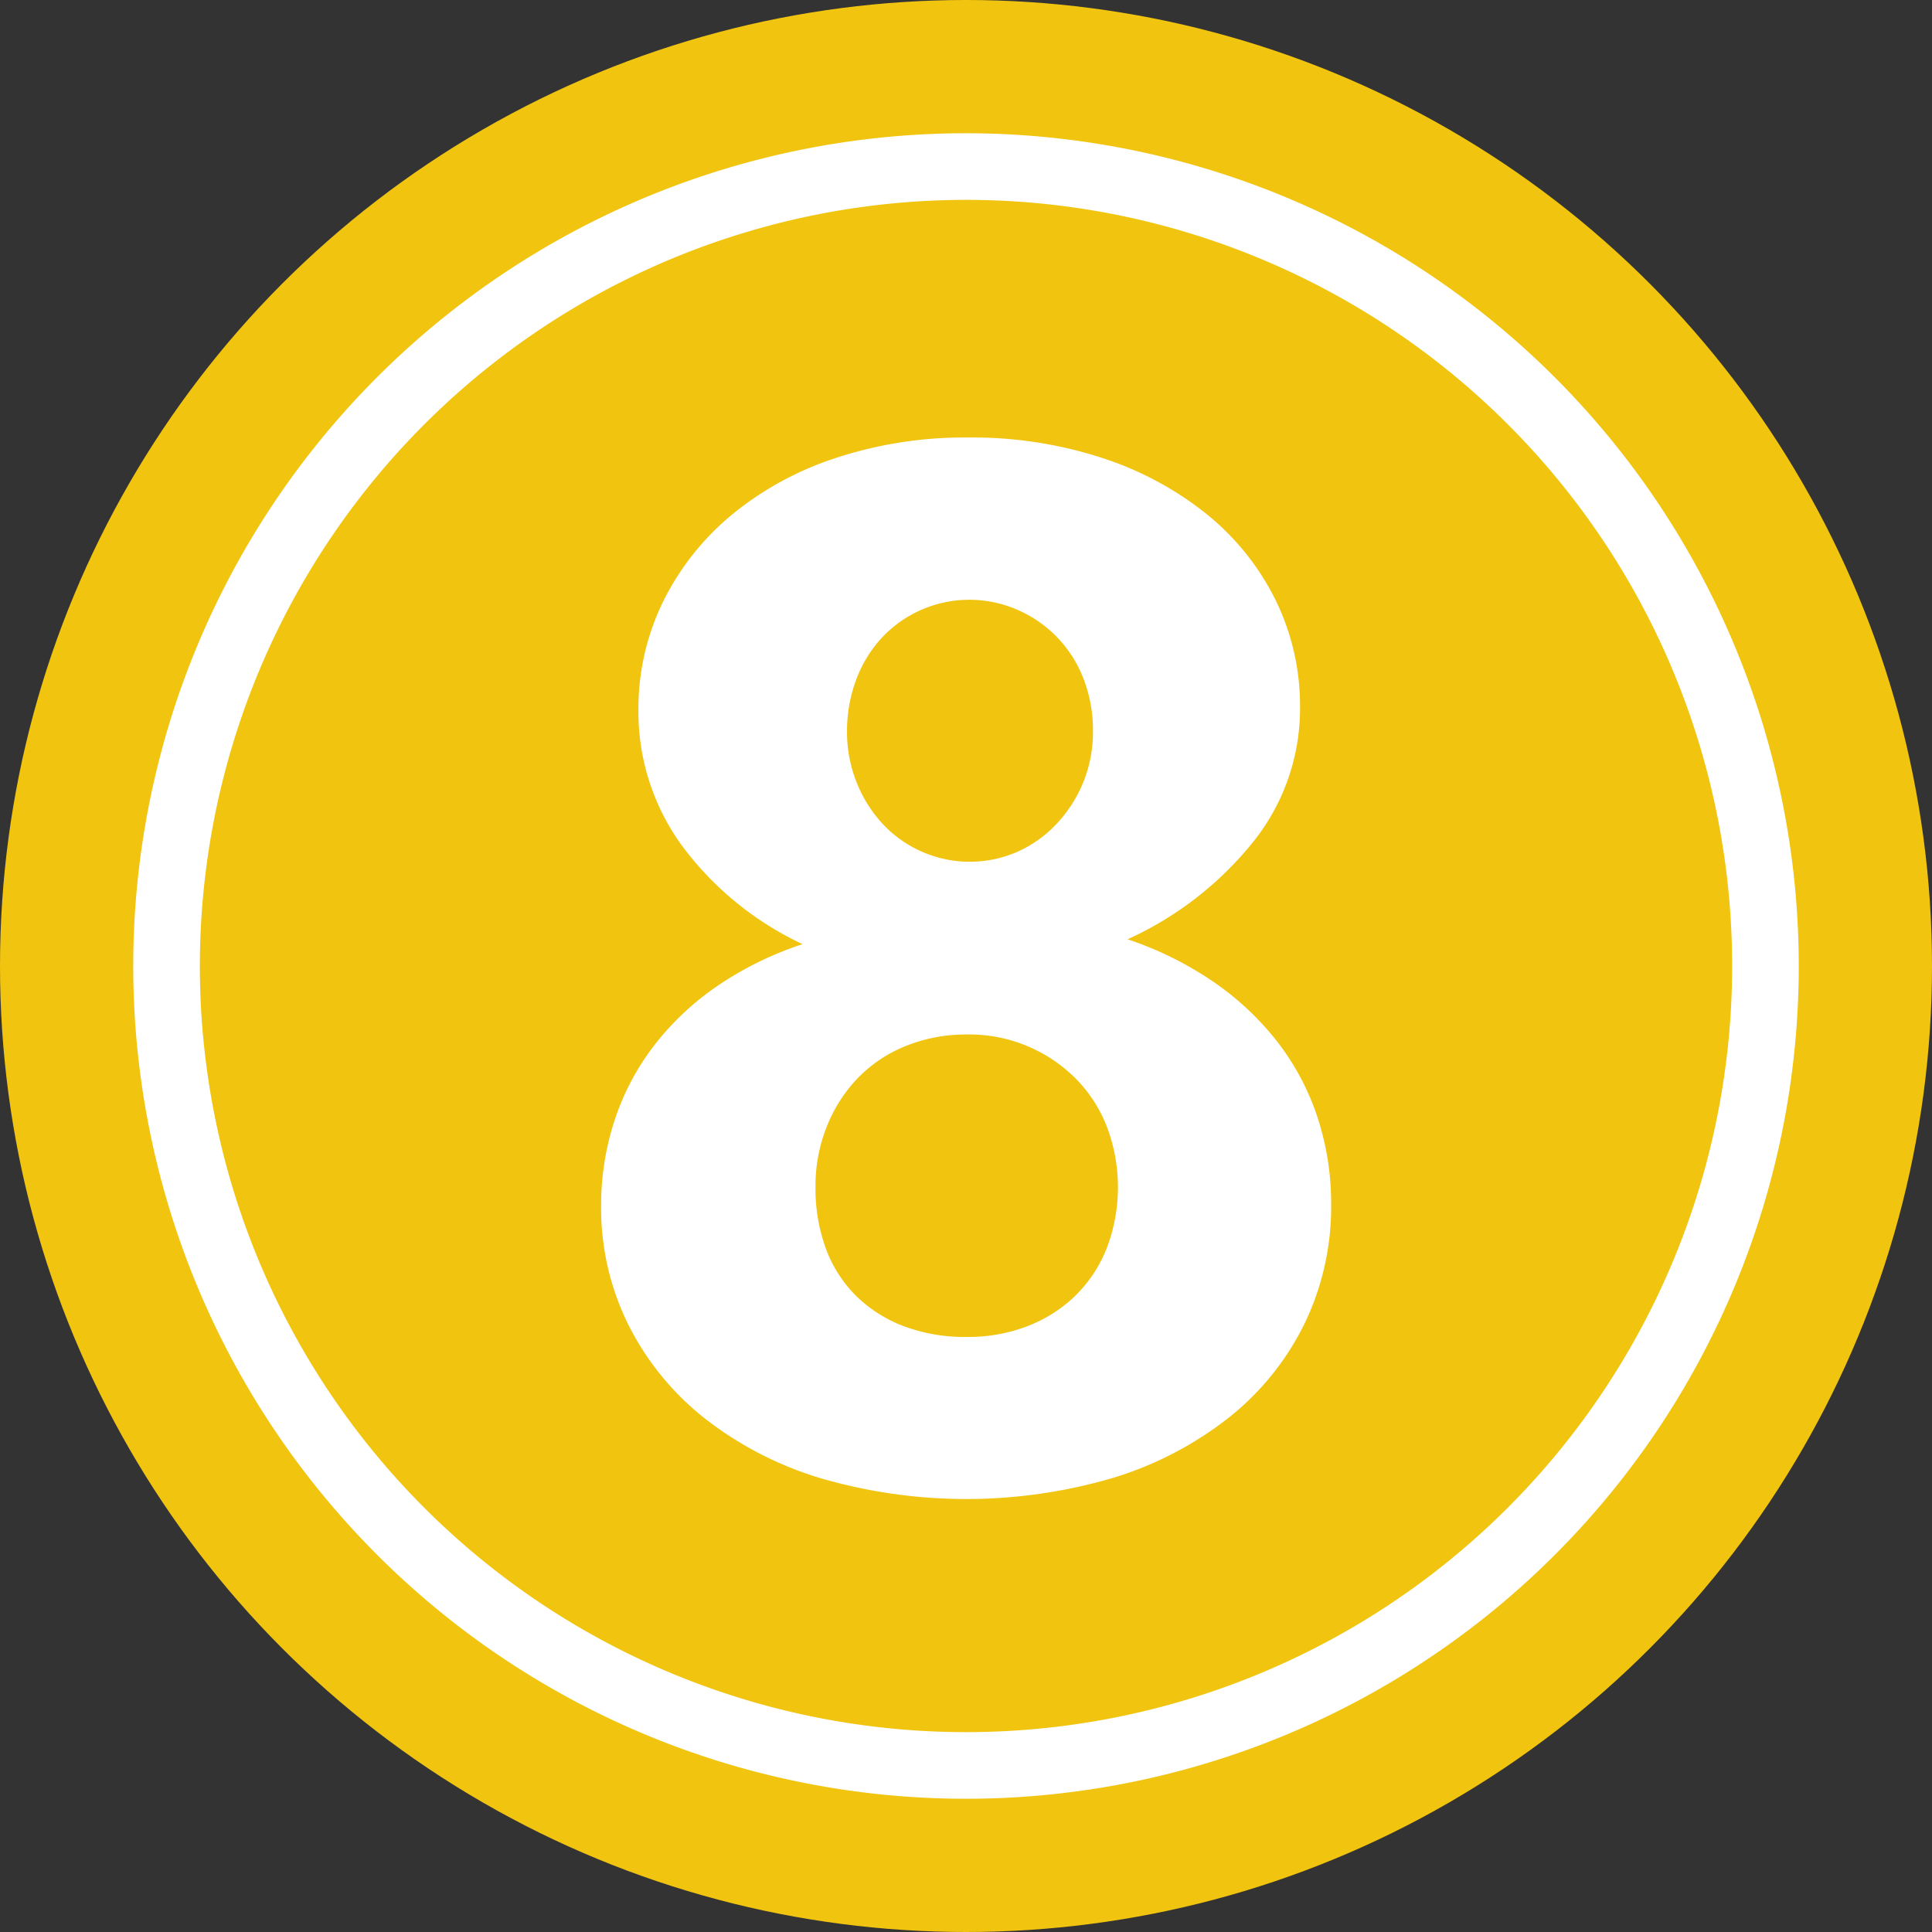
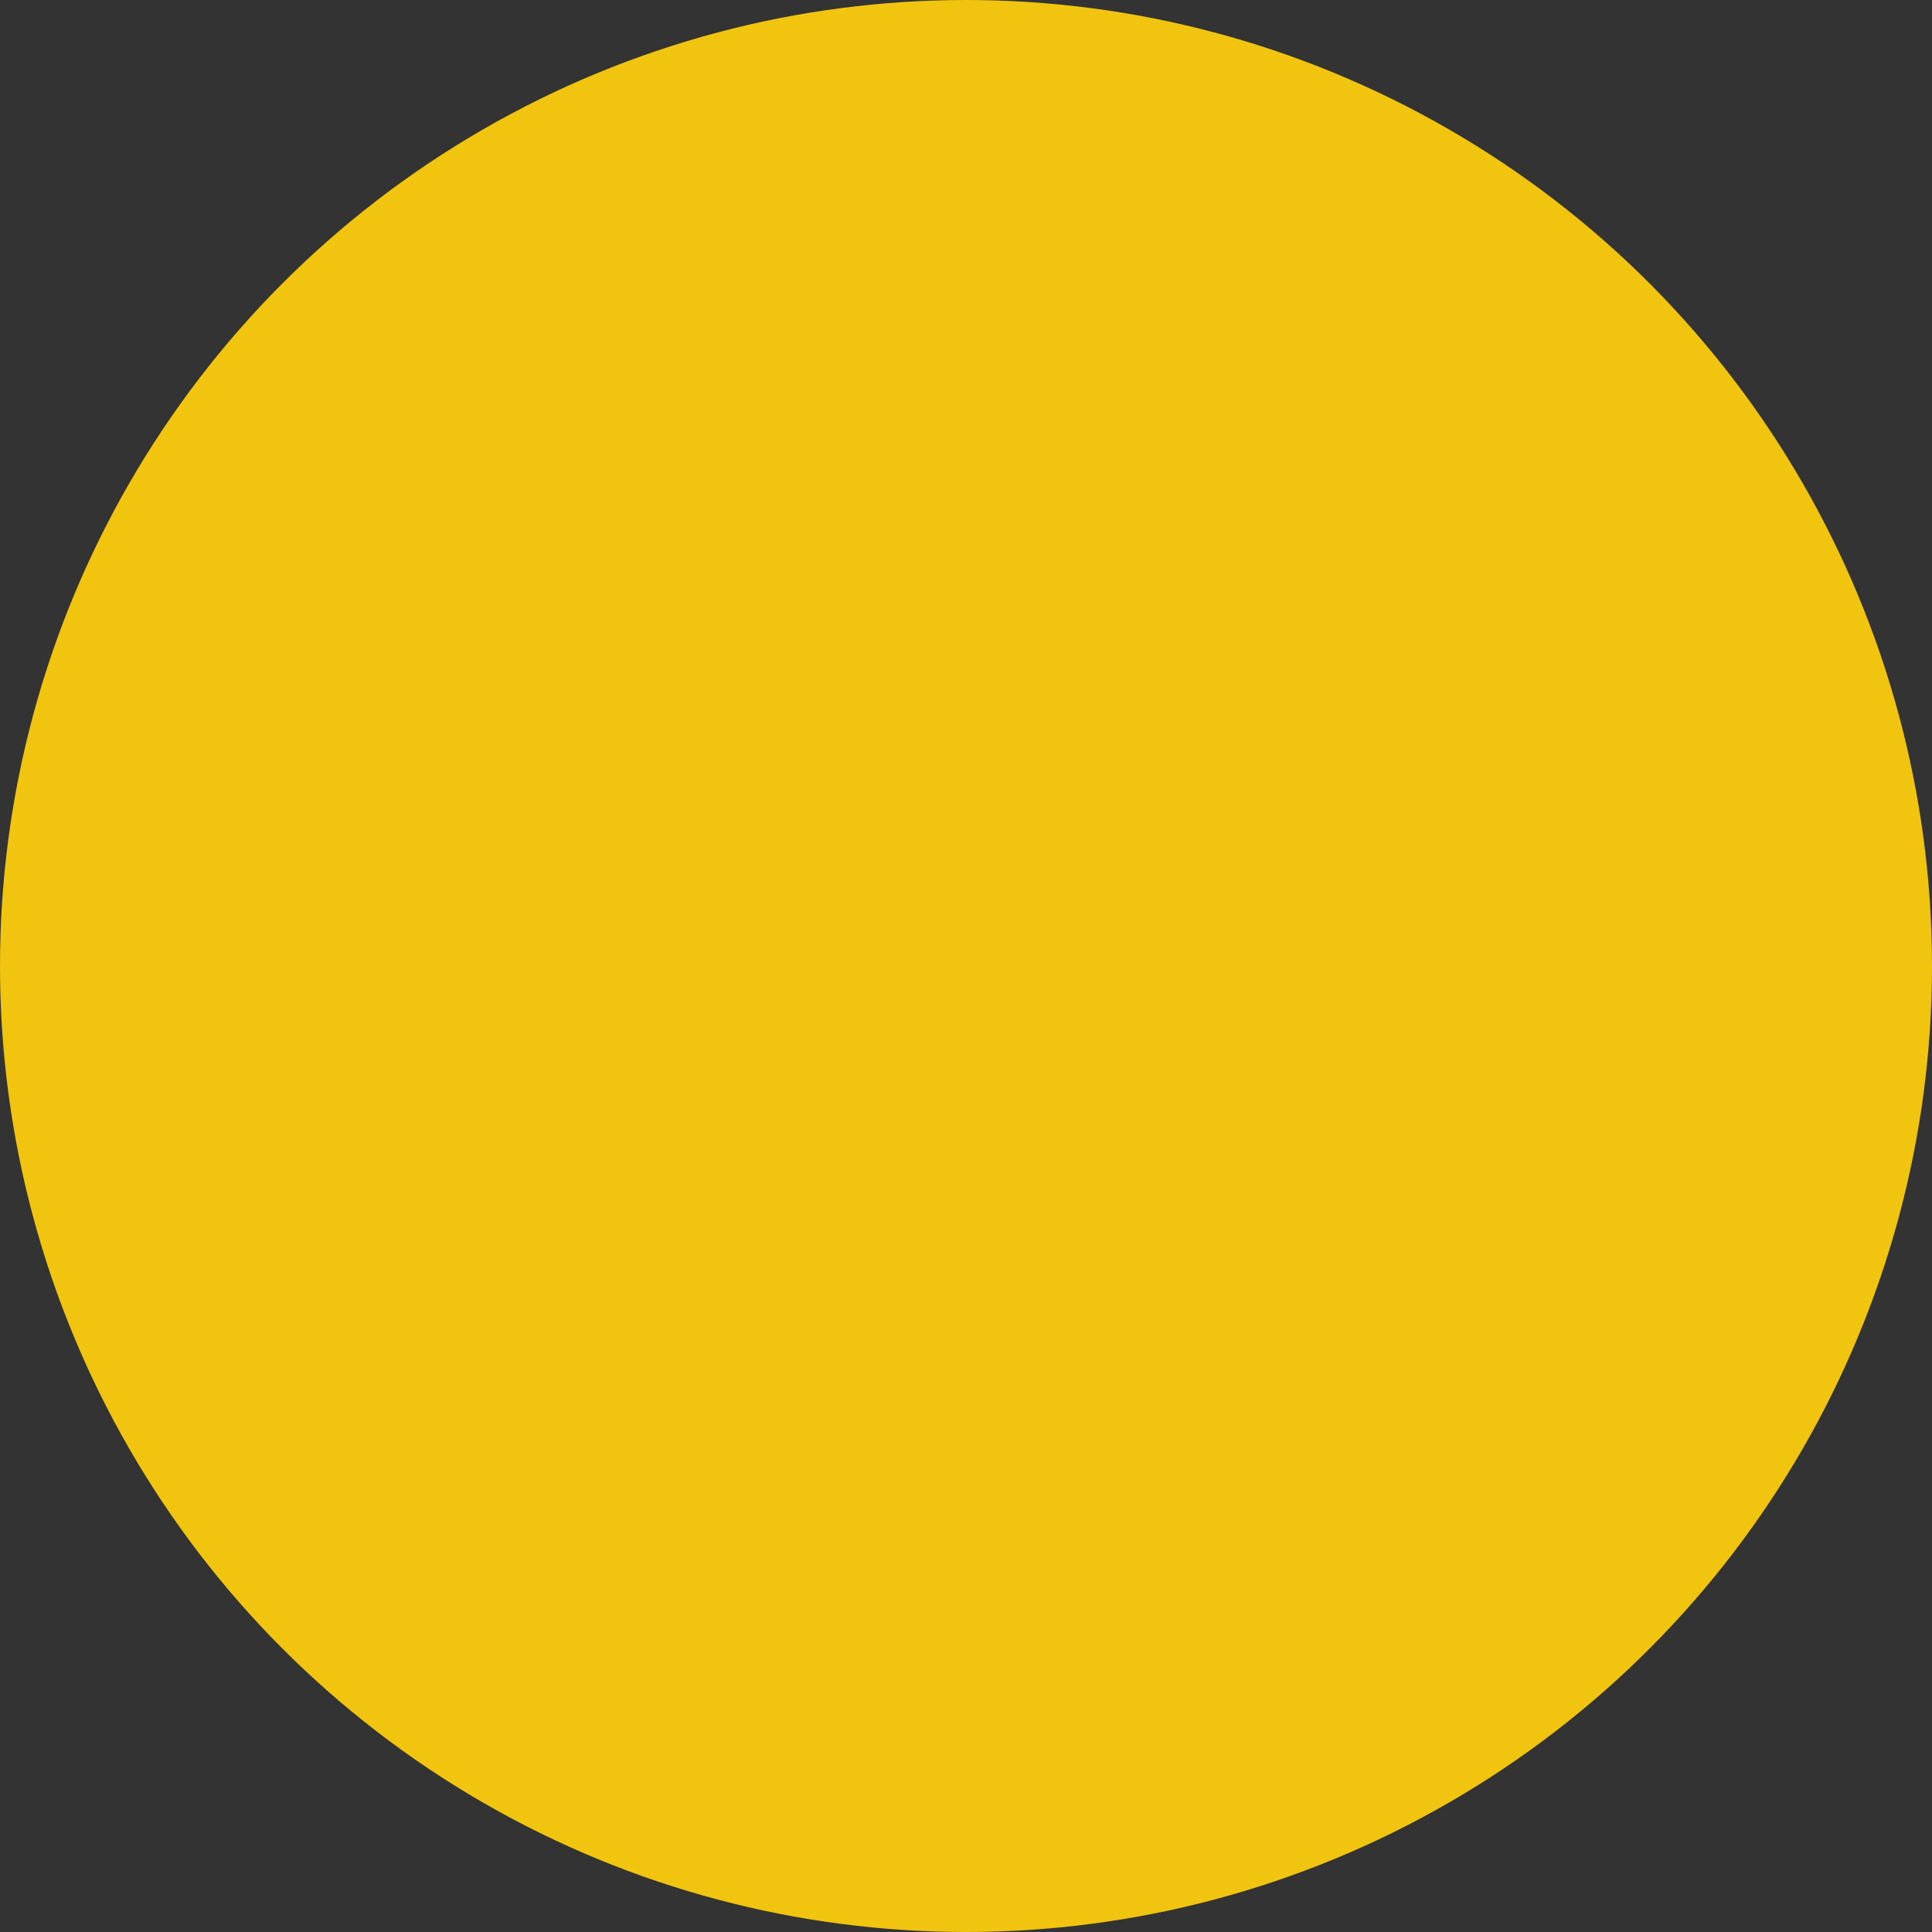
<svg xmlns="http://www.w3.org/2000/svg" height="29.0" preserveAspectRatio="xMidYMid meet" version="1.0" viewBox="1.5 1.5 29.0 29.0" width="29.0" zoomAndPan="magnify">
  <rect x="1.5" y="1.5" width="29.0" height="29.0" fill="#333333" stroke="none" />
  <g data-name="Layer 94">
    <g id="change1_1">
      <circle cx="16" cy="16" fill="#f1c40f" r="14.5" />
    </g>
    <g id="change2_1">
-       <path d="M16,4.5A11.5,11.5,0,1,1,4.5,16,11.505,11.505,0,0,1,16,4.5Zm0-1A12.5,12.5,0,1,0,28.5,16,12.506,12.506,0,0,0,16,3.5Z" fill="#fff" fill-rule="evenodd" />
-     </g>
+       </g>
    <g id="change2_2">
-       <path d="M14.214,12.477a2.034,2.034,0,0,0,.145.769,1.994,1.994,0,0,0,.393.624,1.782,1.782,0,0,0,.586.414,1.785,1.785,0,0,0,1.437,0,1.826,1.826,0,0,0,.586-.419,2.02,2.02,0,0,0,.4-.625,1.99,1.99,0,0,0,.145-.763,2.14,2.14,0,0,0-.139-.78,1.842,1.842,0,0,0-.985-1.039,1.8,1.8,0,0,0-2.055.425,1.9,1.9,0,0,0-.377.624A2.2,2.2,0,0,0,14.214,12.477Zm-.473,6.832a2.616,2.616,0,0,0,.161.947,1.936,1.936,0,0,0,.463.71,2.066,2.066,0,0,0,.715.446,2.623,2.623,0,0,0,.931.156,2.474,2.474,0,0,0,.909-.161,2.126,2.126,0,0,0,.715-.452,2.059,2.059,0,0,0,.474-.71,2.565,2.565,0,0,0,.011-1.818,2.108,2.108,0,0,0-.463-.727,2.256,2.256,0,0,0-1.646-.672,2.41,2.41,0,0,0-.9.167,2.069,2.069,0,0,0-.721.473,2.22,2.22,0,0,0-.473.726A2.385,2.385,0,0,0,13.741,19.309Zm-3.218.29a4.09,4.09,0,0,1,.189-1.242,3.764,3.764,0,0,1,.565-1.109,4.159,4.159,0,0,1,.941-.914,5.064,5.064,0,0,1,1.329-.662,4.769,4.769,0,0,1-1.819-1.49,3.408,3.408,0,0,1-.645-2.017,3.654,3.654,0,0,1,.371-1.636,3.974,3.974,0,0,1,1.028-1.3,4.787,4.787,0,0,1,1.565-.855,6.161,6.161,0,0,1,1.985-.307,6.276,6.276,0,0,1,2.012.307,4.926,4.926,0,0,1,1.577.85,3.855,3.855,0,0,1,1.027,1.286,3.6,3.6,0,0,1,.366,1.614,3.2,3.2,0,0,1-.689,1.995,5.136,5.136,0,0,1-1.9,1.48,5.182,5.182,0,0,1,1.323.662,4.264,4.264,0,0,1,.958.919,3.786,3.786,0,0,1,.581,1.125,4.143,4.143,0,0,1,.194,1.264,4.029,4.029,0,0,1-.4,1.8,4.1,4.1,0,0,1-1.124,1.4,5.294,5.294,0,0,1-1.732.909,7.8,7.8,0,0,1-4.422.006,5.293,5.293,0,0,1-1.733-.9,4.174,4.174,0,0,1-1.135-1.393A3.938,3.938,0,0,1,10.523,19.6Z" fill="#fff" />
-     </g>
+       </g>
  </g>
</svg>